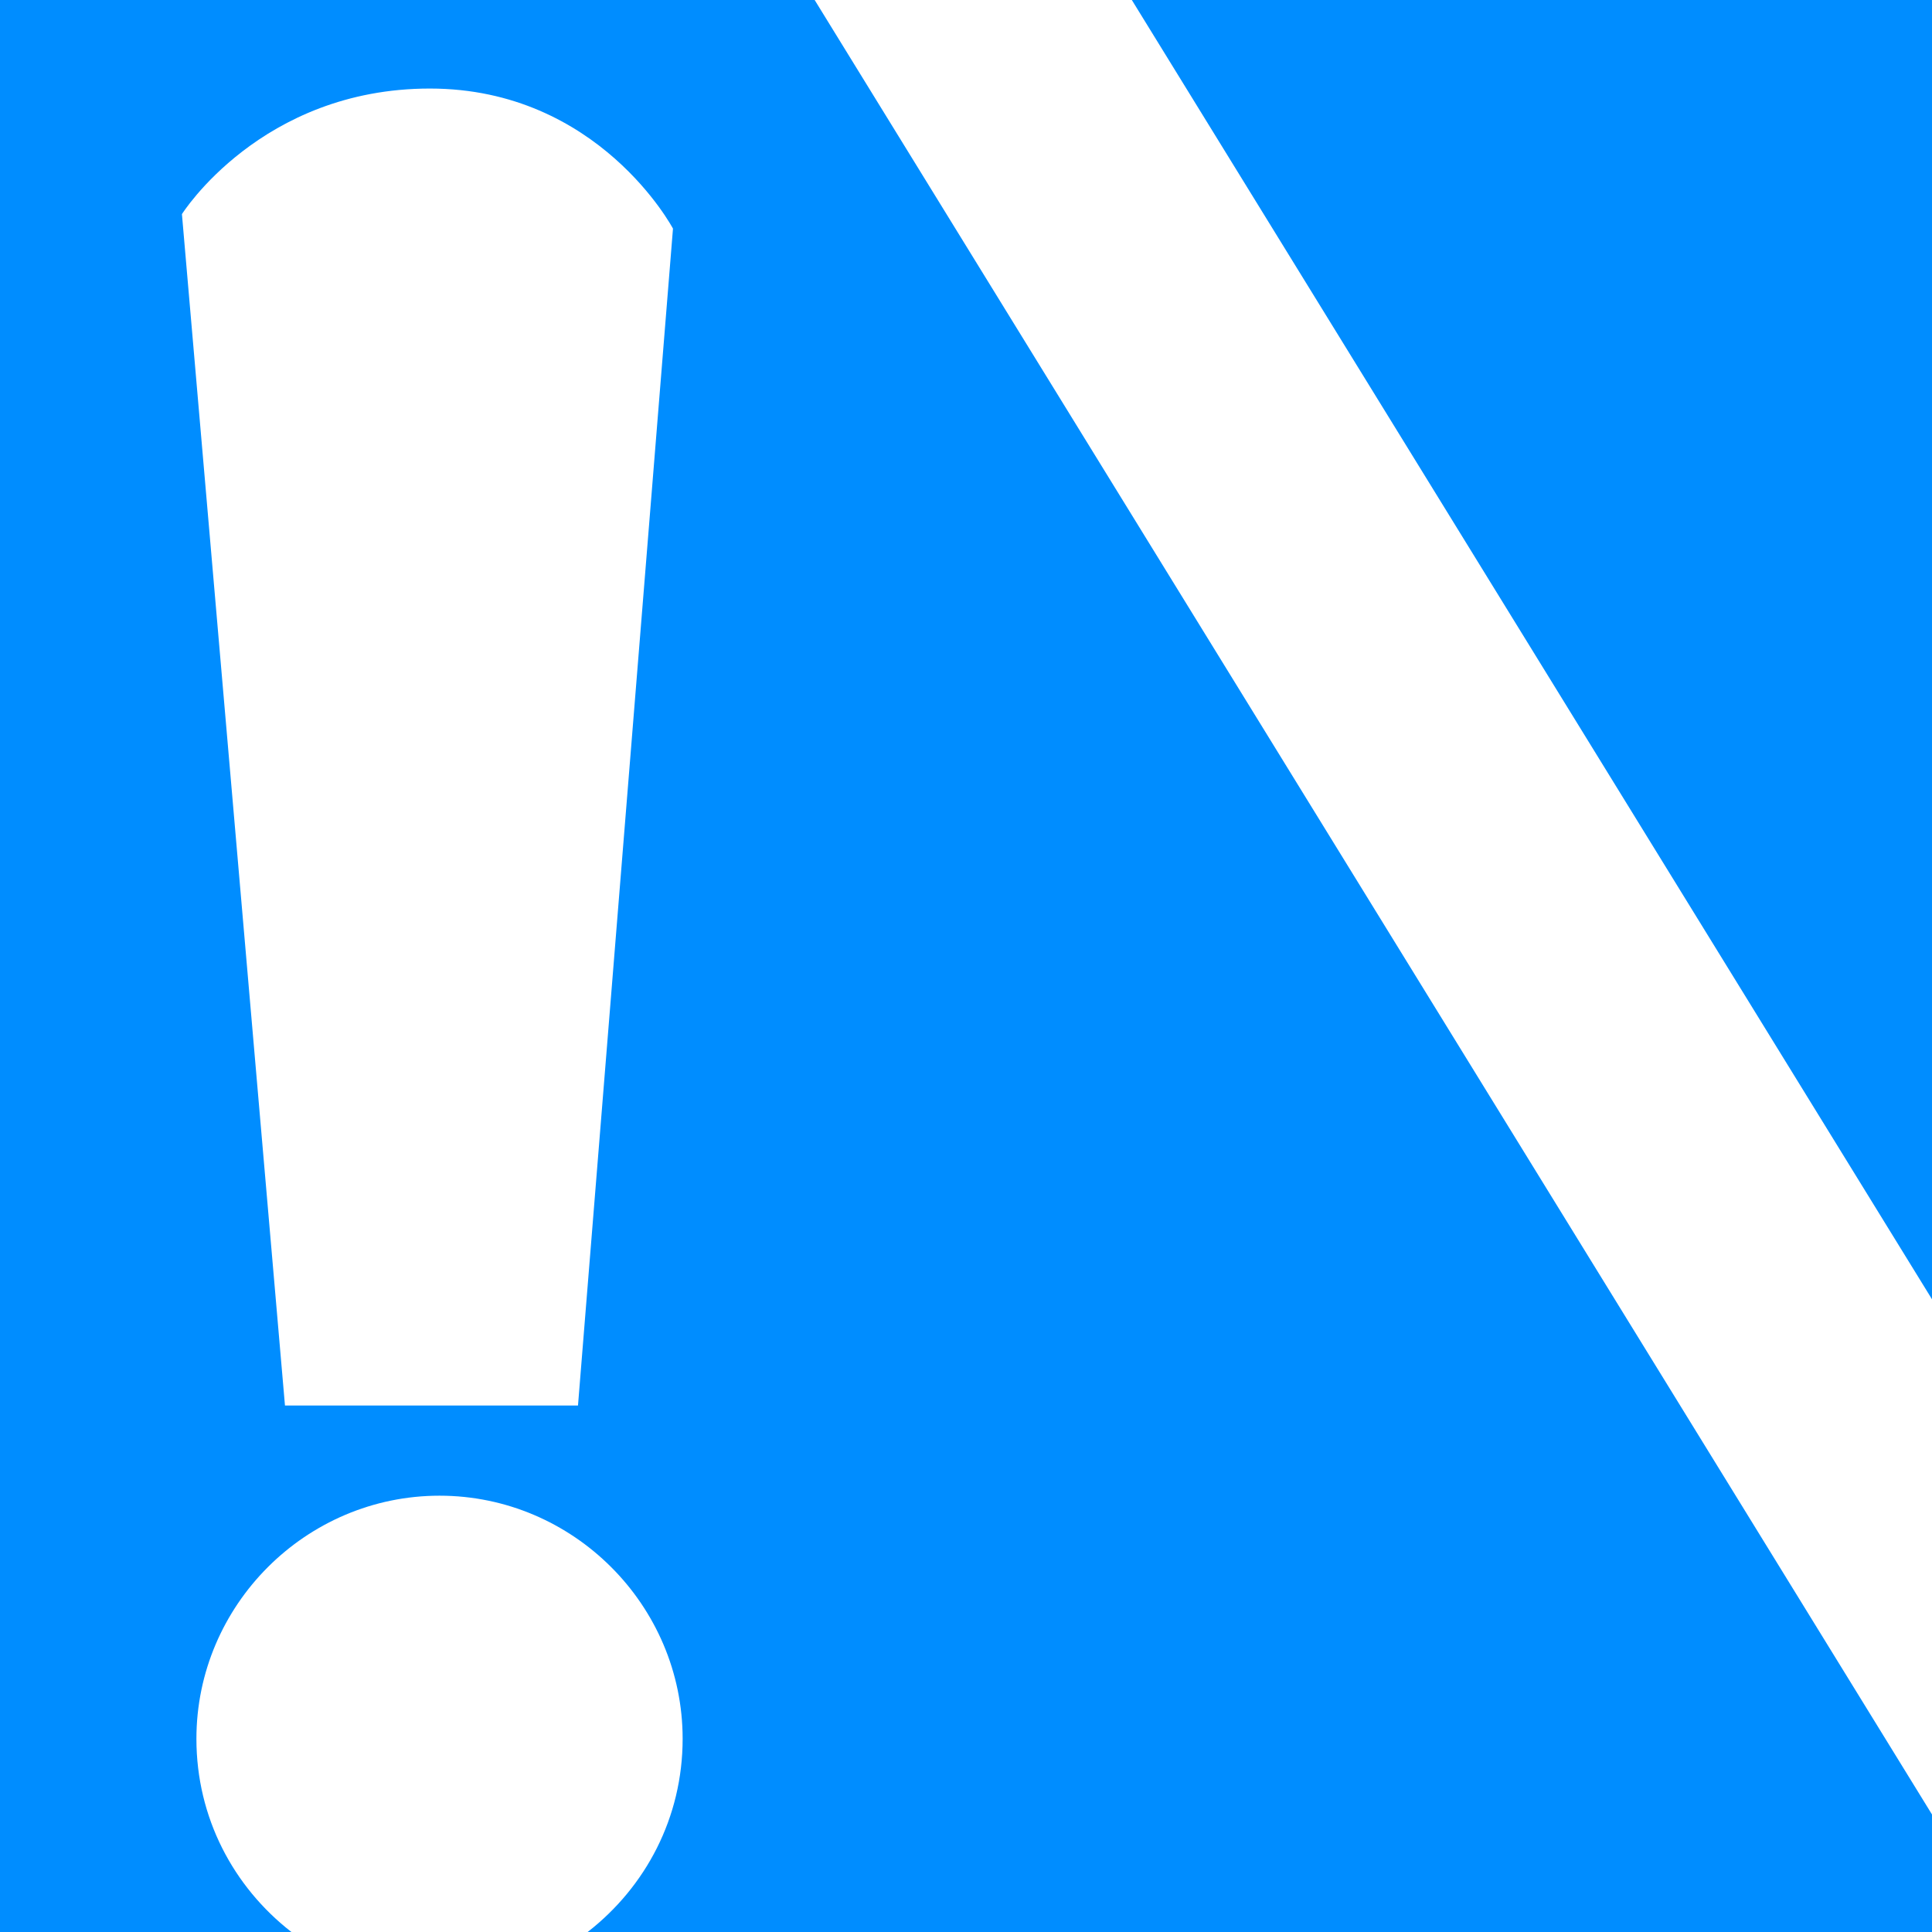
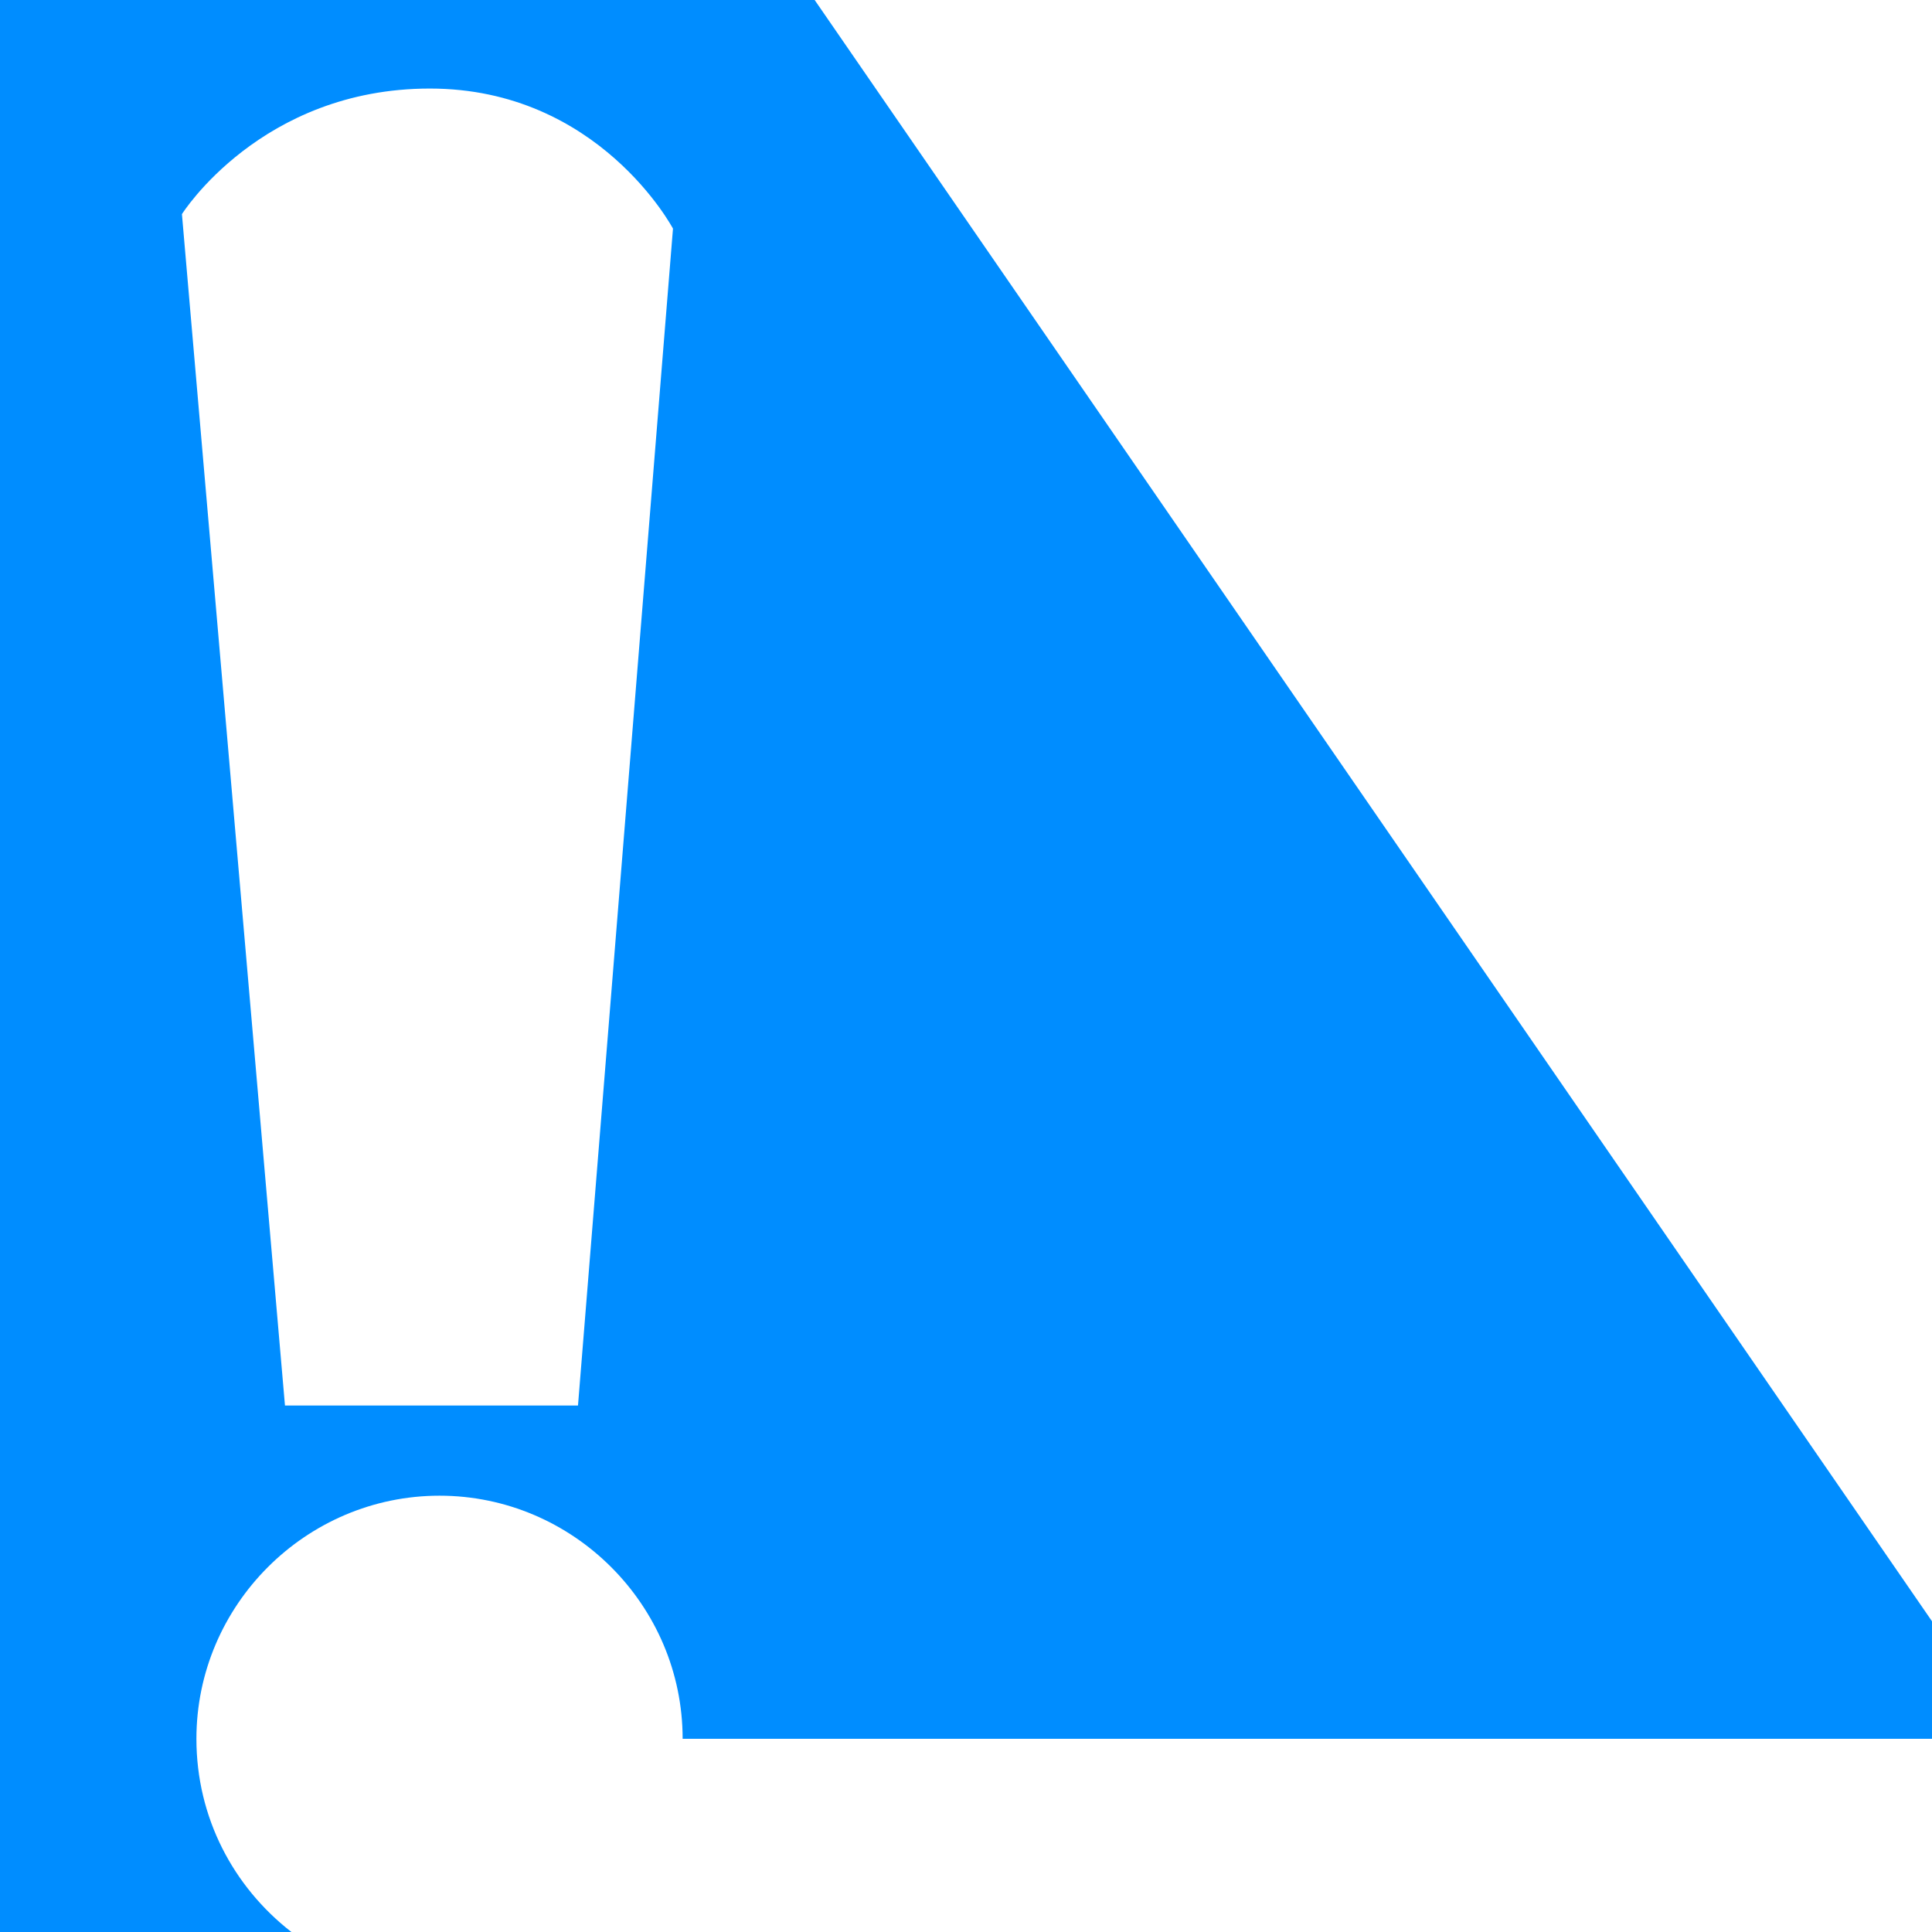
<svg xmlns="http://www.w3.org/2000/svg" version="1.1" id="Layer_1" x="0px" y="0px" width="120px" height="120px" viewBox="0 0 120 120" style="enable-background:new 0 0 120 120;" xml:space="preserve">
  <style type="text/css">
	.st0{fill:#008DFF;}
</style>
  <g>
-     <path class="st0" d="M50.6,0H0v120h18.1c-3.6-2.8-5.9-7.1-5.9-12c0-8.3,6.8-15.1,15.1-15.1s15.1,6.8,15.1,15.1   c0,4.9-2.3,9.2-5.9,12H120v-7.3L50.6,0z M35.9,87.3H17.7l-6.4-74c0,0,4.9-7.8,15.4-7.8s15.1,8.7,15.1,8.7L35.9,87.3z" />
-     <polygon class="st0" points="120,80.7 120,0 70.3,0  " />
+     <path class="st0" d="M50.6,0H0v120h18.1c-3.6-2.8-5.9-7.1-5.9-12c0-8.3,6.8-15.1,15.1-15.1s15.1,6.8,15.1,15.1   H120v-7.3L50.6,0z M35.9,87.3H17.7l-6.4-74c0,0,4.9-7.8,15.4-7.8s15.1,8.7,15.1,8.7L35.9,87.3z" />
  </g>
</svg>